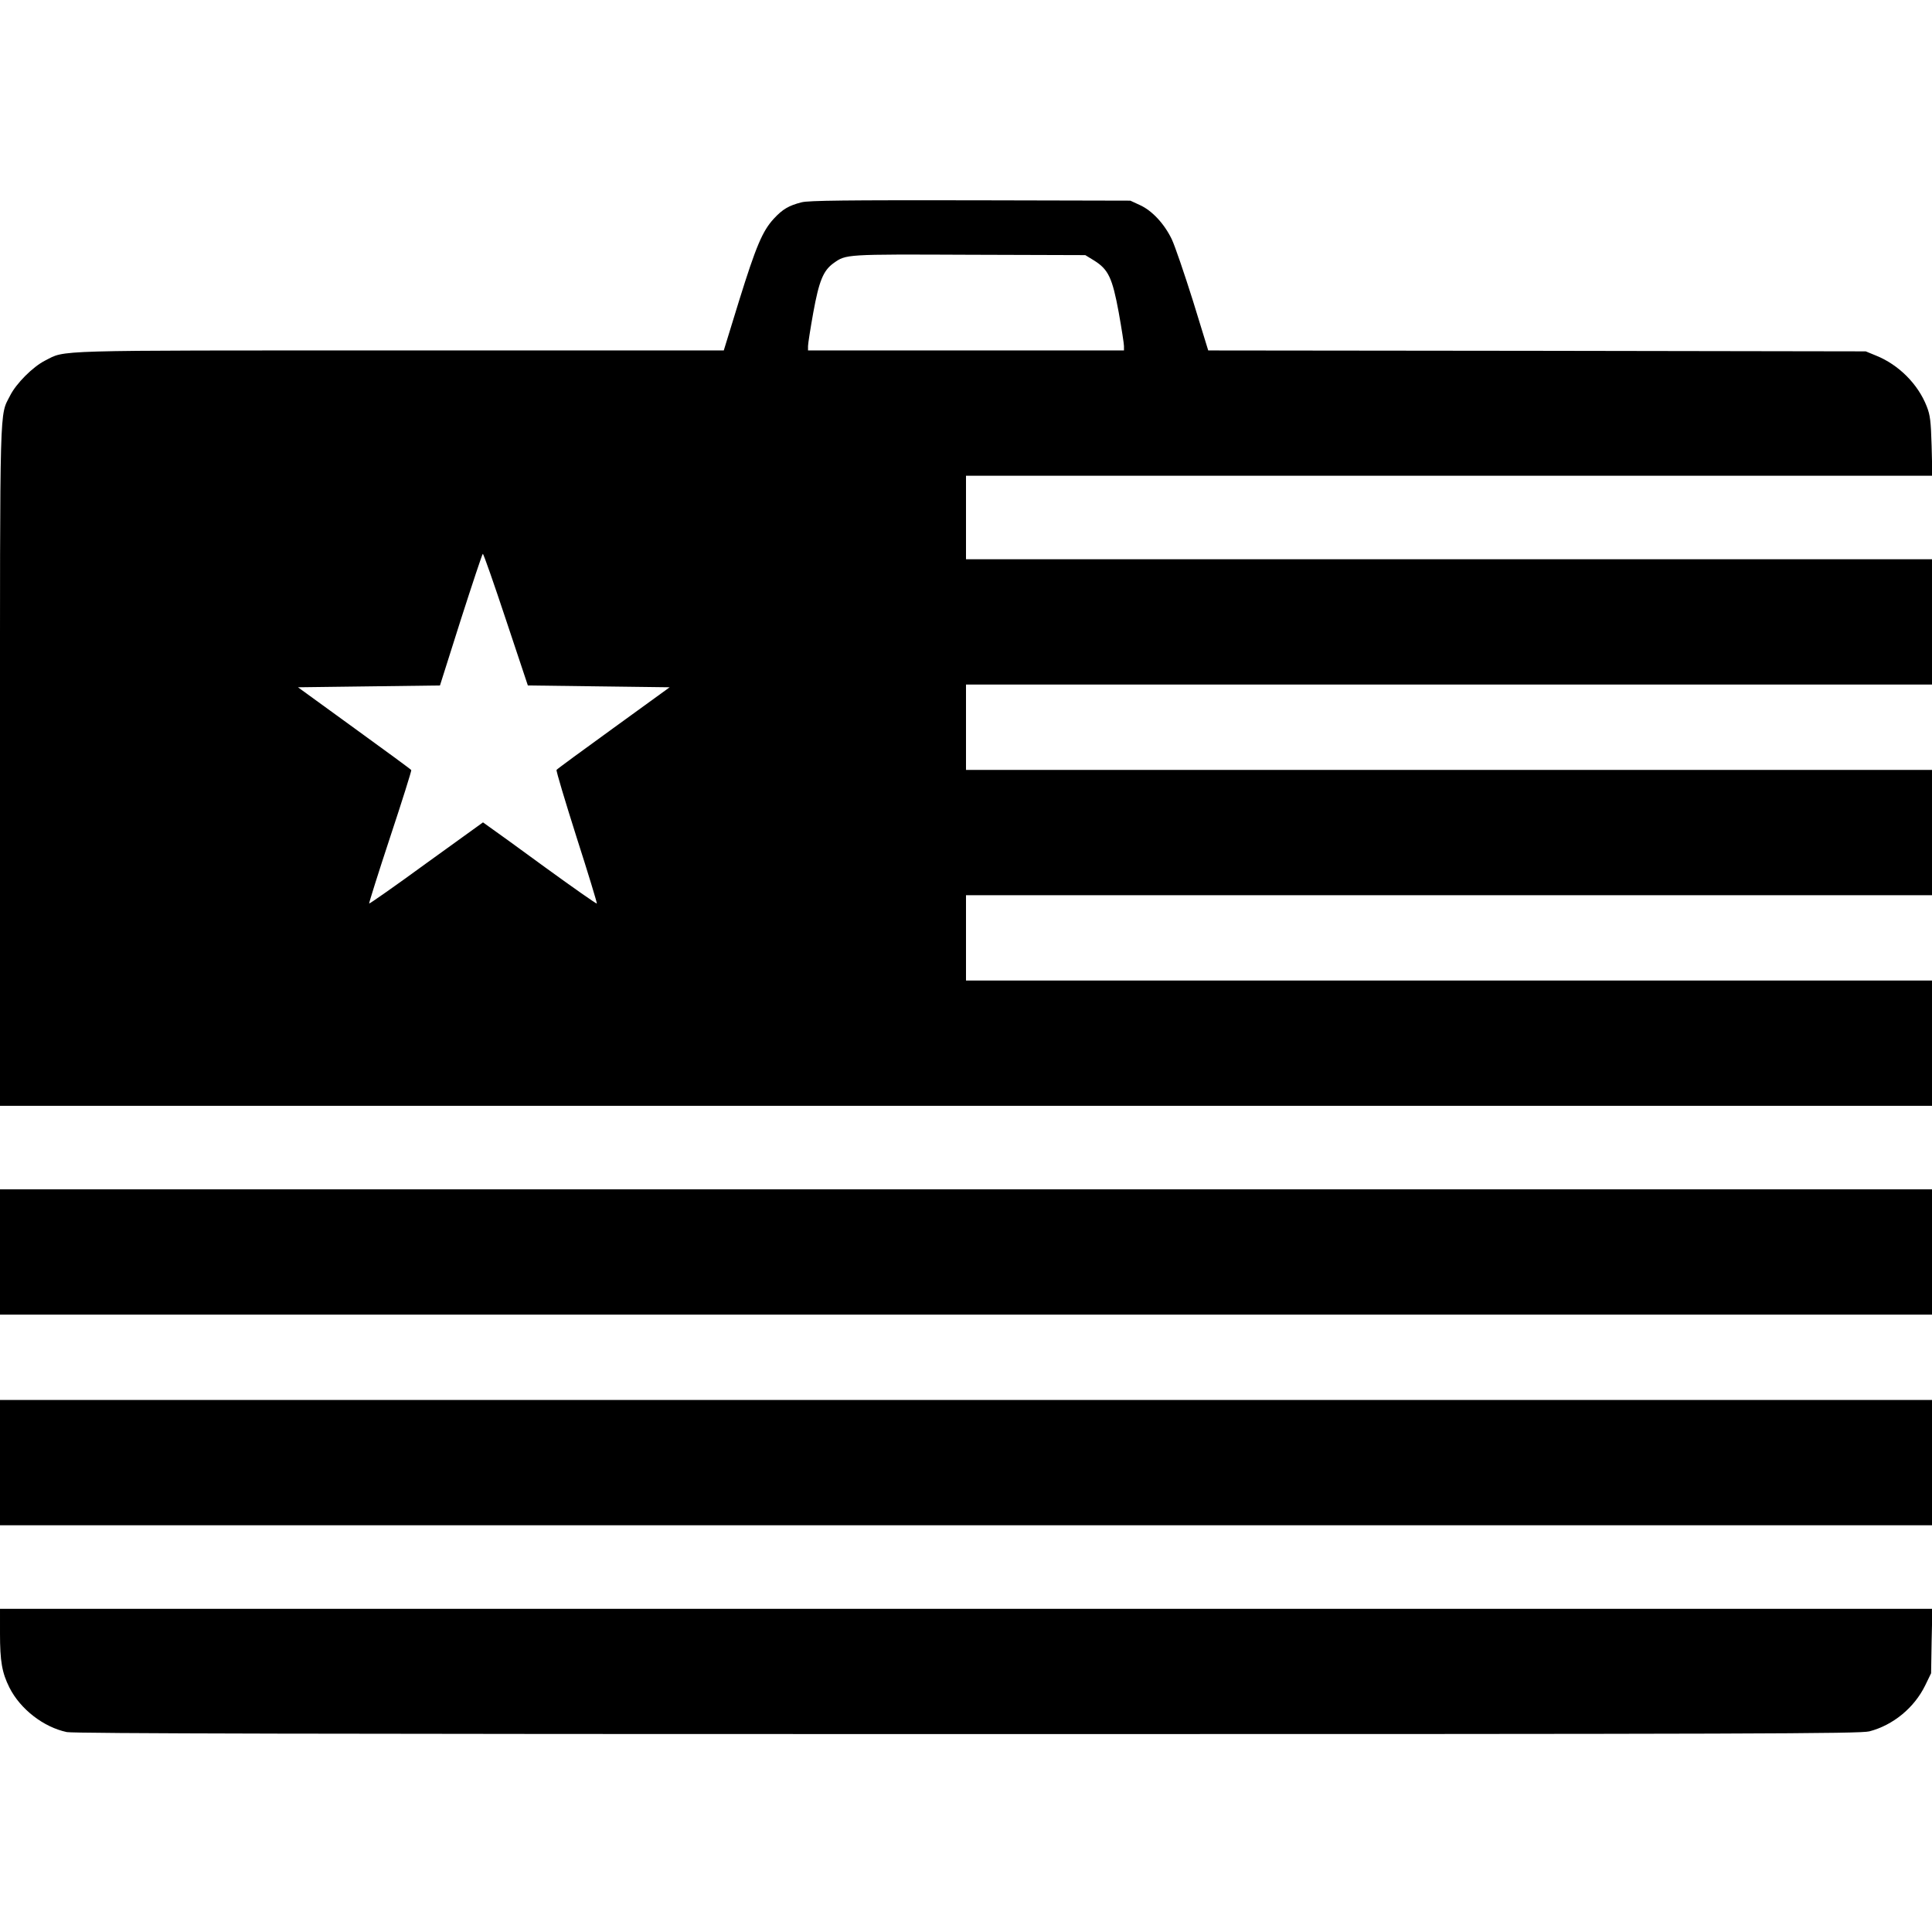
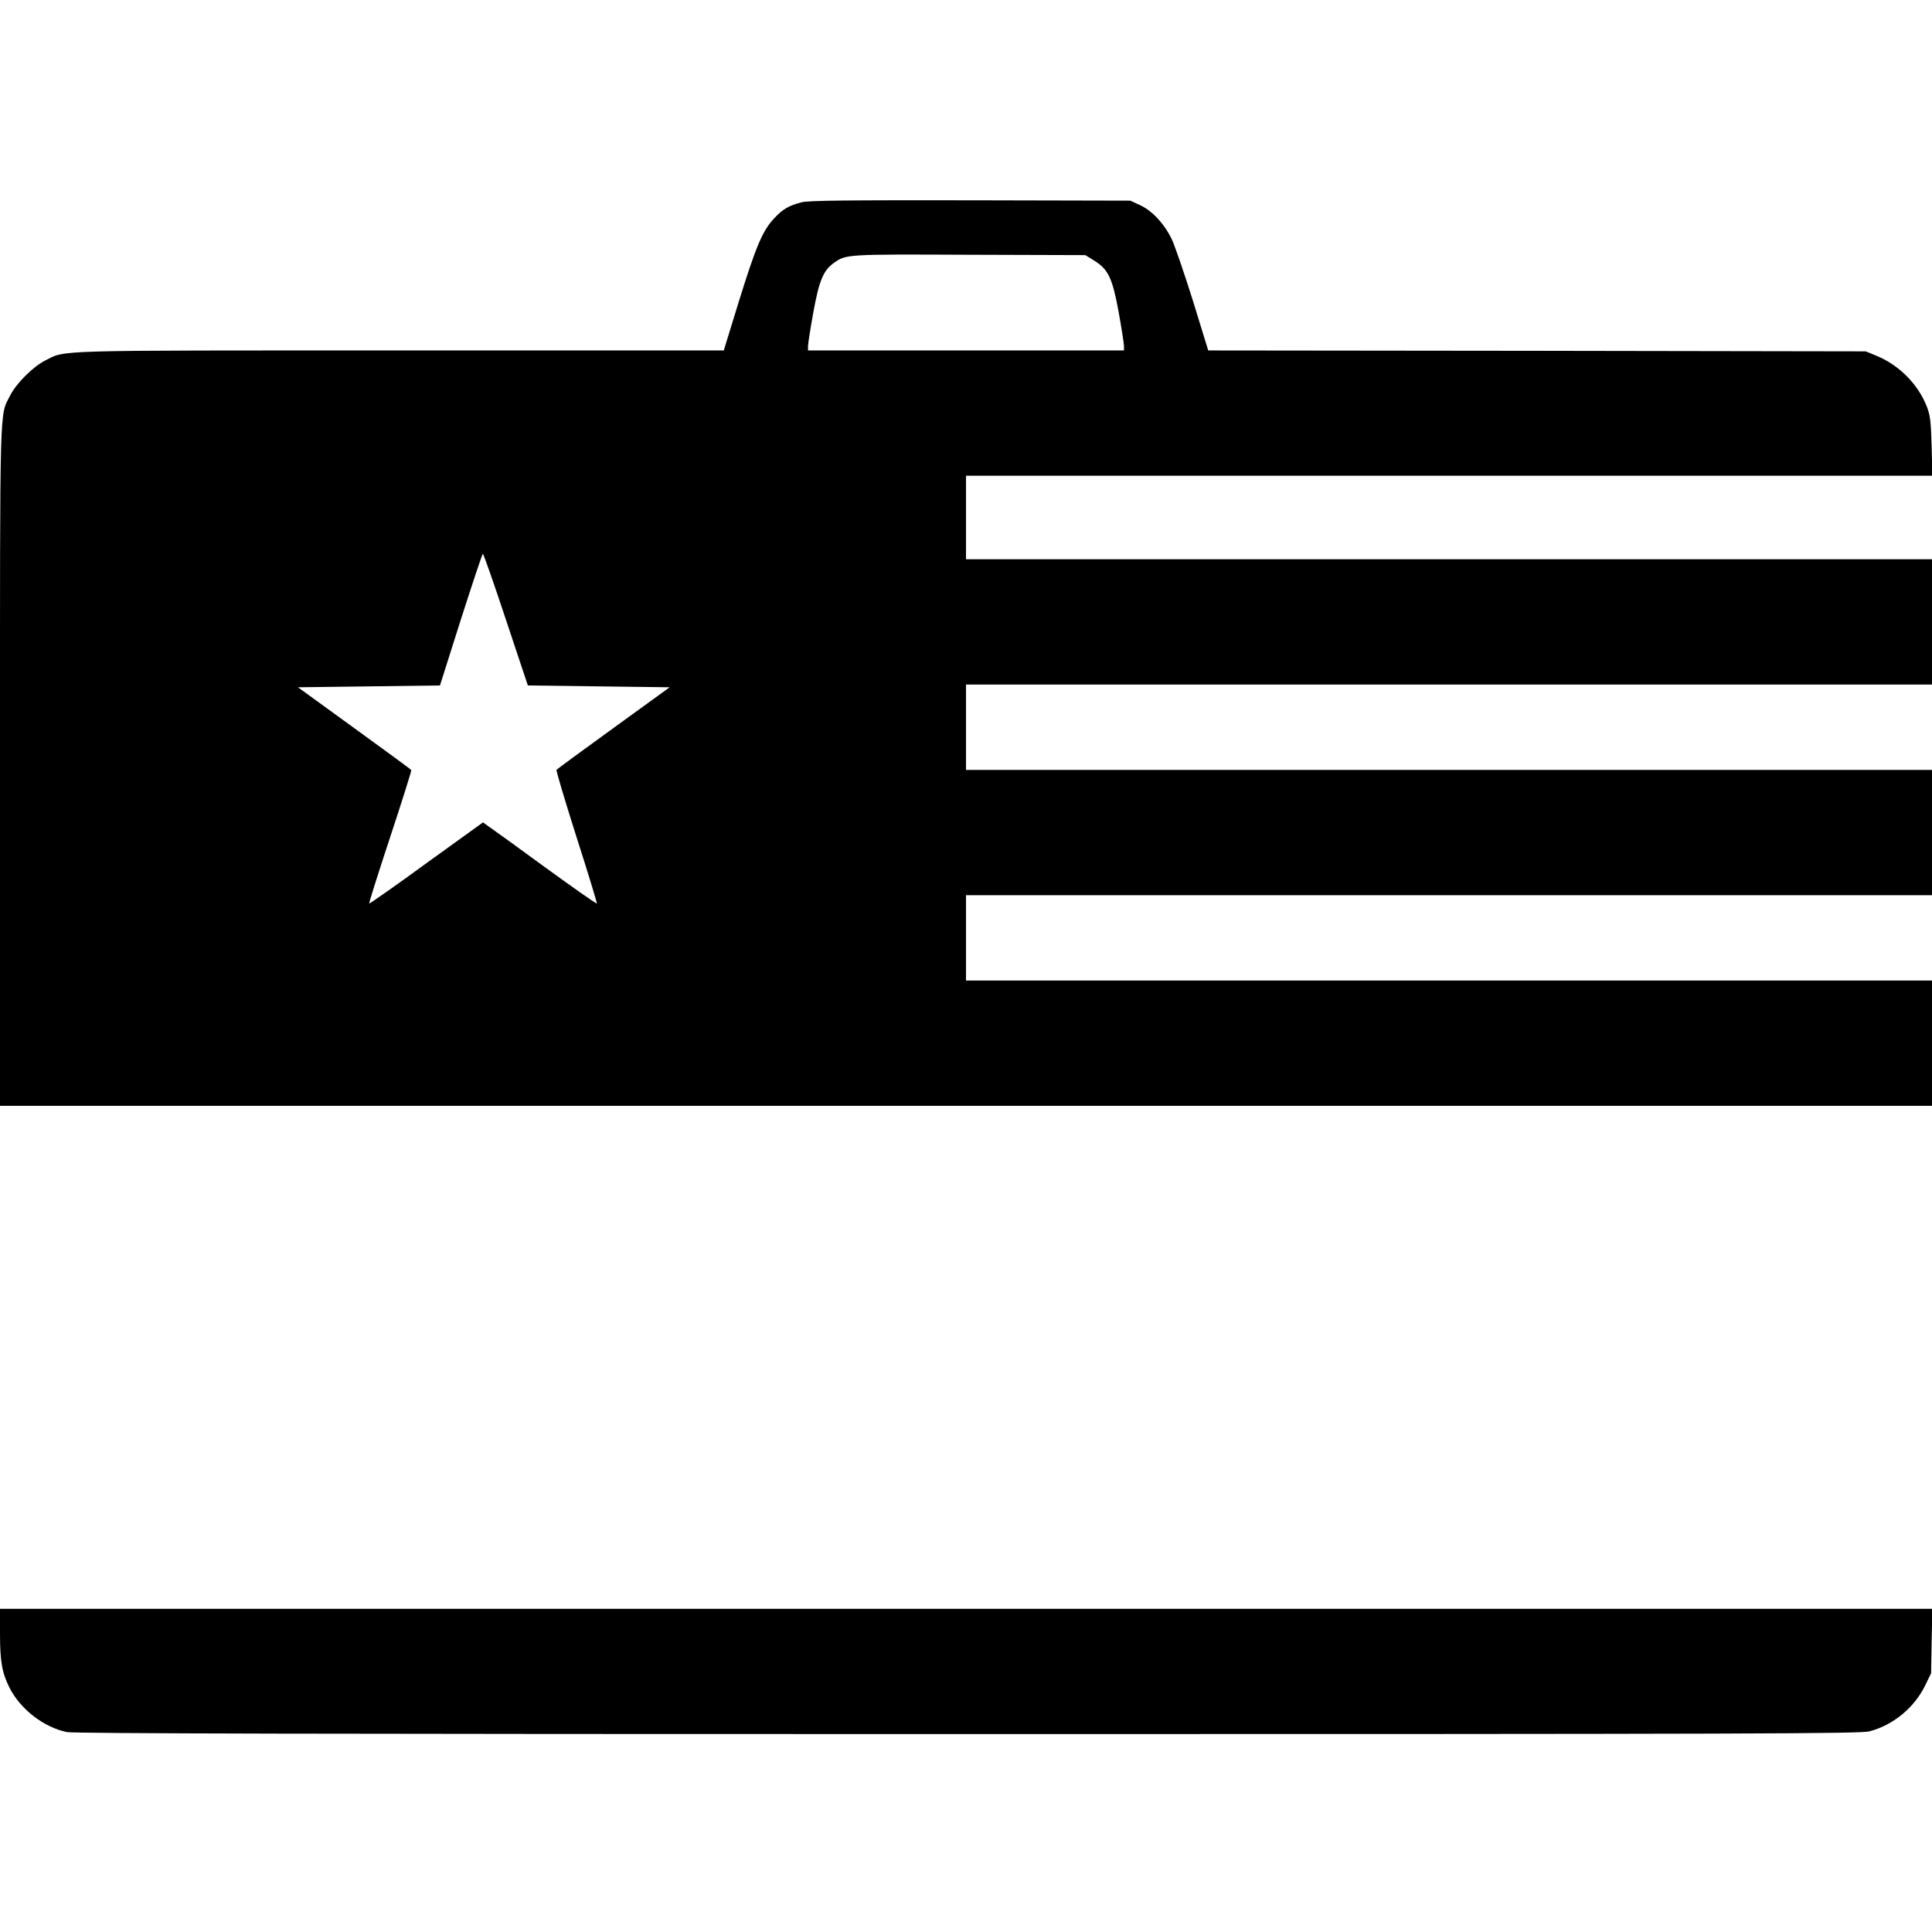
<svg xmlns="http://www.w3.org/2000/svg" version="1.0" width="1064pt" height="1064pt" viewBox="0 0 1064 1064" preserveAspectRatio="xMidYMid meet">
  <g transform="translate(0,1064) scale(0.1,-0.1)" fill="#000000" stroke="none">
    <path d="M4415 9526 c-71 -18 -105 -38 -154 -91 -62 -68 -97 -150 -191 -452 l-84 -273 -1786 0 c-1947 0 -1835 3 -1952 -56 -67 -34 -158 -125 -192 -192 -59 -117 -56 3 -56 -2039 l0 -1873 5320 0 5320 0 0 345 0 345 -2660 0 -2660 0 0 235 0 235 2660 0 2660 0 0 345 0 345 -2660 0 -2660 0 0 235 0 235 2660 0 2660 0 0 345 0 345 -2660 0 -2660 0 0 230 0 230 2661 0 2661 0 -4 163 c-4 138 -8 171 -27 219 -48 123 -155 230 -280 280 l-56 23 -1811 3 -1810 2 -84 273 c-47 149 -99 302 -117 340 -41 85 -109 158 -176 188 l-52 24 -880 2 c-675 1 -892 -1 -930 -11z m1611 -321 c78 -49 100 -95 135 -285 16 -89 29 -173 29 -186 l0 -24 -870 0 -870 0 0 24 c0 13 13 96 29 185 32 175 55 231 112 272 69 49 63 49 745 46 l641 -2 49 -30z m-3240 -1977 l121 -363 390 -5 391 -5 -309 -224 c-170 -123 -312 -227 -314 -231 -3 -5 47 -171 110 -370 64 -199 114 -364 112 -366 -2 -3 -130 87 -283 198 -153 112 -294 214 -312 226 l-32 23 -312 -225 c-171 -125 -313 -224 -315 -222 -2 2 50 167 116 367 66 199 118 365 116 368 -2 4 -143 107 -314 231 l-310 225 391 5 391 5 115 363 c64 199 118 362 121 362 4 0 61 -163 127 -362z" />
-     <path d="M0 3745 l0 -345 5320 0 5320 0 0 345 0 345 -5320 0 -5320 0 0 -345z" />
-     <path d="M0 2585 l0 -345 5320 0 5320 0 0 345 0 345 -5320 0 -5320 0 0 -345z" />
+     <path d="M0 3745 z" />
    <path d="M0 1645 c0 -155 11 -217 52 -299 60 -119 188 -218 316 -245 38 -8 1404 -11 4960 -11 4377 0 4914 2 4967 15 131 34 247 130 307 252 l33 68 3 178 4 177 -5321 0 -5321 0 0 -135z" />
  </g>
</svg>